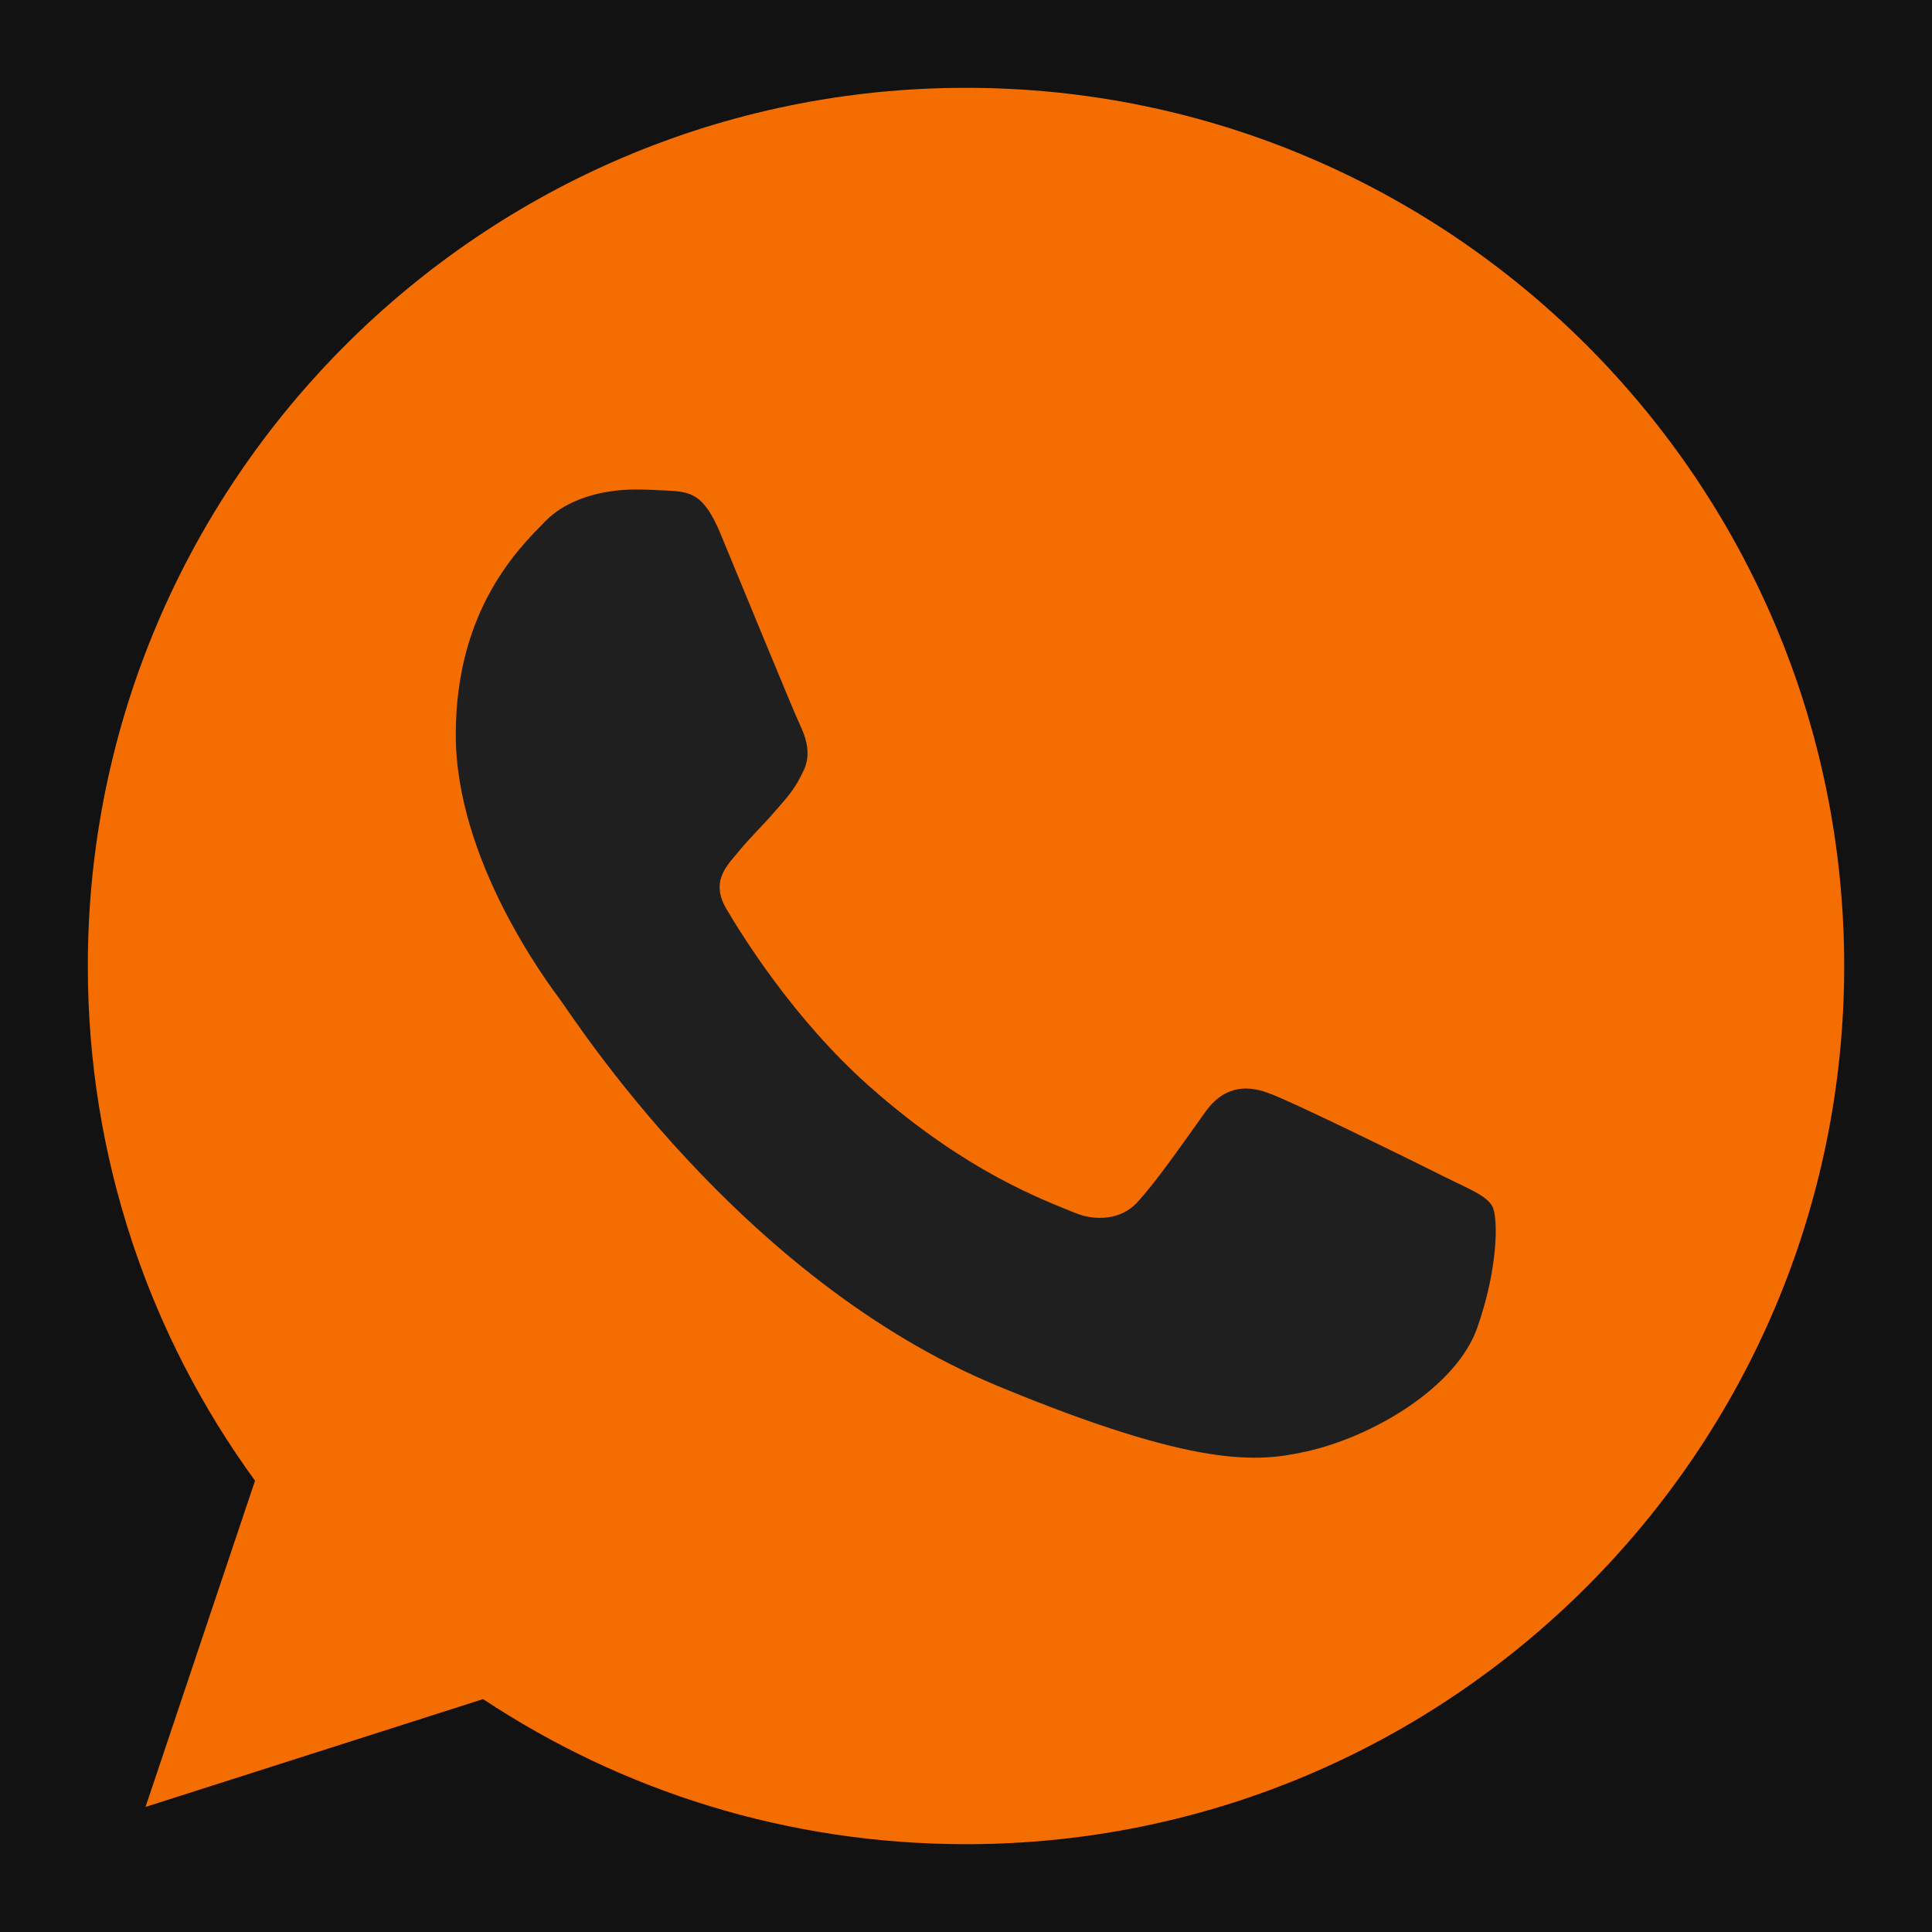
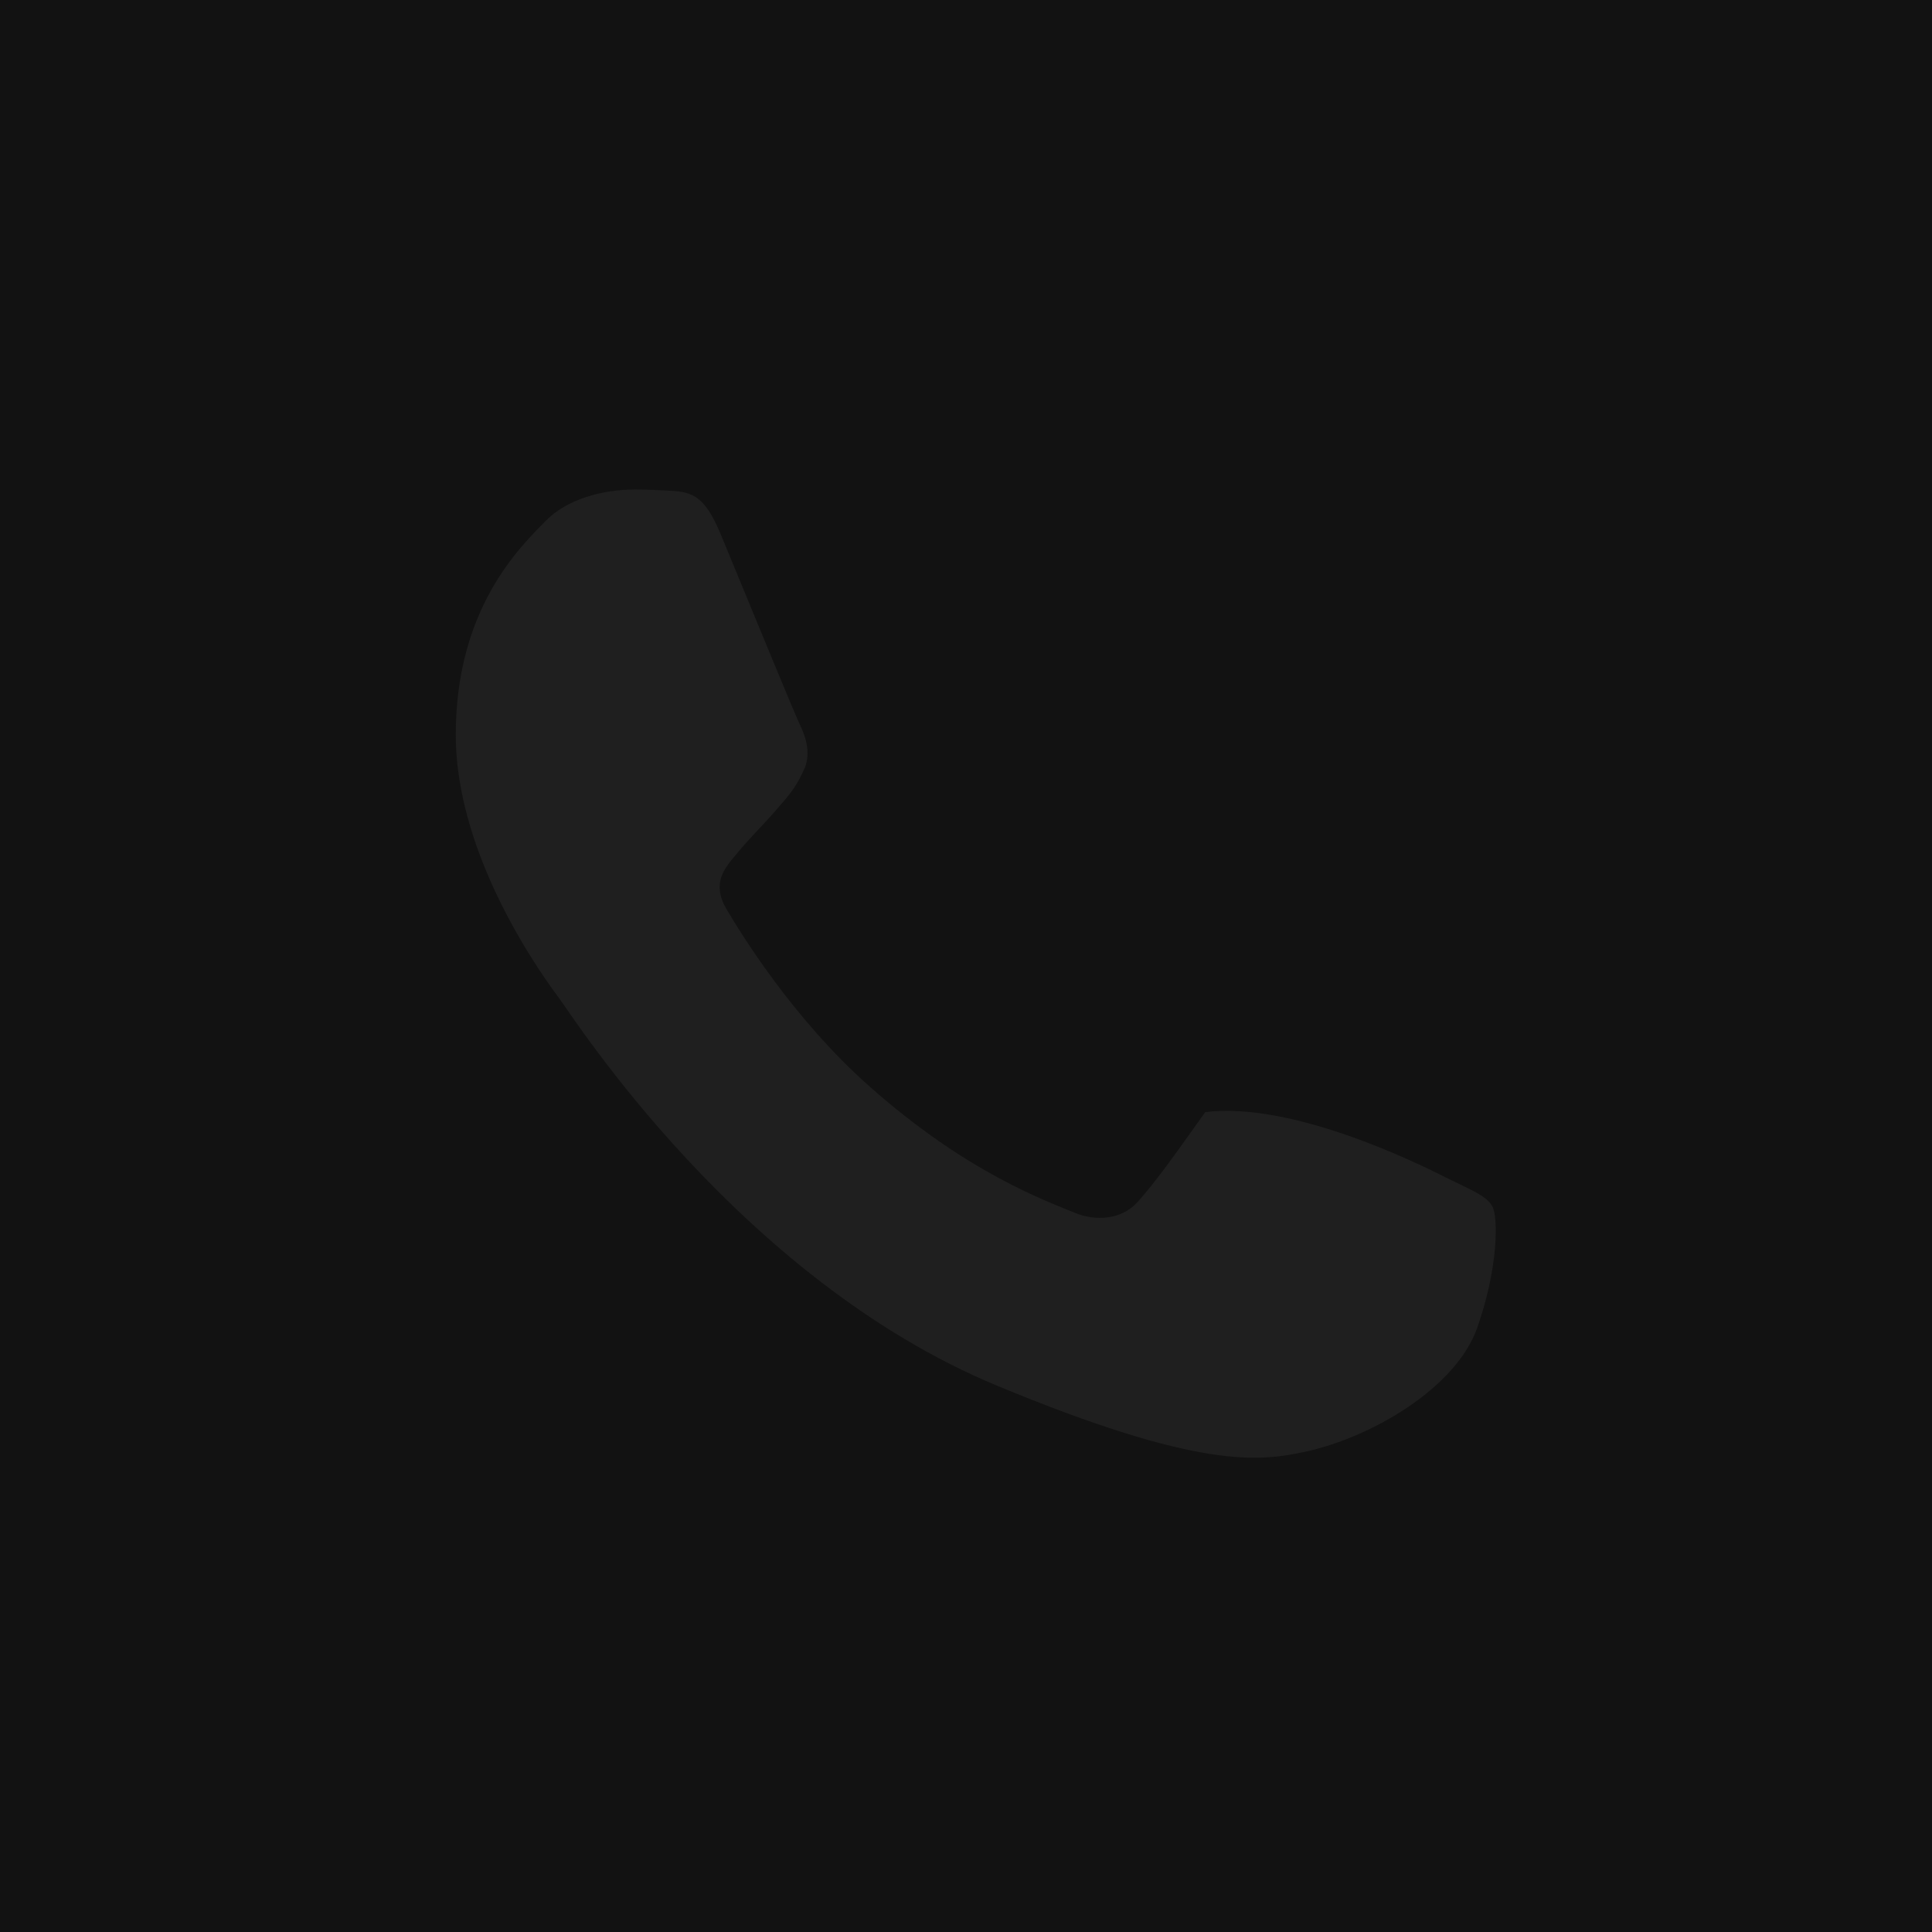
<svg xmlns="http://www.w3.org/2000/svg" width="22" height="22" viewBox="0 0 22 22" fill="none">
  <rect width="22" height="22" fill="#121212" />
-   <path d="M11.002 1H10.998C5.484 1 1 5.485 1 11C1 13.188 1.705 15.215 2.904 16.861L1.657 20.576L5.501 19.348C7.082 20.395 8.969 21 11.002 21C16.516 21 21 16.514 21 11C21 5.486 16.516 1 11.002 1Z" fill="#F46D00" />
-   <path d="M16.821 15.121C16.58 15.803 15.623 16.367 14.859 16.532C14.336 16.644 13.654 16.733 11.356 15.78C8.418 14.562 6.525 11.576 6.378 11.383C6.236 11.189 5.19 9.801 5.19 8.366C5.19 6.931 5.919 6.232 6.213 5.932C6.454 5.686 6.853 5.574 7.235 5.574C7.359 5.574 7.47 5.58 7.57 5.585C7.864 5.597 8.011 5.615 8.205 6.079C8.446 6.66 9.034 8.095 9.104 8.242C9.175 8.39 9.246 8.59 9.146 8.784C9.053 8.984 8.97 9.072 8.822 9.242C8.675 9.412 8.535 9.542 8.387 9.725C8.252 9.884 8.1 10.054 8.27 10.348C8.44 10.635 9.027 11.594 9.893 12.364C11.009 13.357 11.914 13.675 12.238 13.81C12.479 13.91 12.766 13.886 12.943 13.699C13.166 13.457 13.443 13.057 13.724 12.664C13.924 12.381 14.176 12.346 14.441 12.446C14.711 12.54 16.14 13.246 16.434 13.393C16.727 13.54 16.921 13.61 16.992 13.734C17.062 13.857 17.062 14.439 16.821 15.121Z" fill="#1F1F1F" />
+   <path d="M16.821 15.121C16.58 15.803 15.623 16.367 14.859 16.532C14.336 16.644 13.654 16.733 11.356 15.78C8.418 14.562 6.525 11.576 6.378 11.383C6.236 11.189 5.19 9.801 5.19 8.366C5.19 6.931 5.919 6.232 6.213 5.932C6.454 5.686 6.853 5.574 7.235 5.574C7.359 5.574 7.47 5.58 7.57 5.585C7.864 5.597 8.011 5.615 8.205 6.079C8.446 6.66 9.034 8.095 9.104 8.242C9.175 8.39 9.246 8.59 9.146 8.784C9.053 8.984 8.97 9.072 8.822 9.242C8.675 9.412 8.535 9.542 8.387 9.725C8.252 9.884 8.1 10.054 8.27 10.348C8.44 10.635 9.027 11.594 9.893 12.364C11.009 13.357 11.914 13.675 12.238 13.81C12.479 13.91 12.766 13.886 12.943 13.699C13.166 13.457 13.443 13.057 13.724 12.664C14.711 12.54 16.14 13.246 16.434 13.393C16.727 13.54 16.921 13.61 16.992 13.734C17.062 13.857 17.062 14.439 16.821 15.121Z" fill="#1F1F1F" />
</svg>